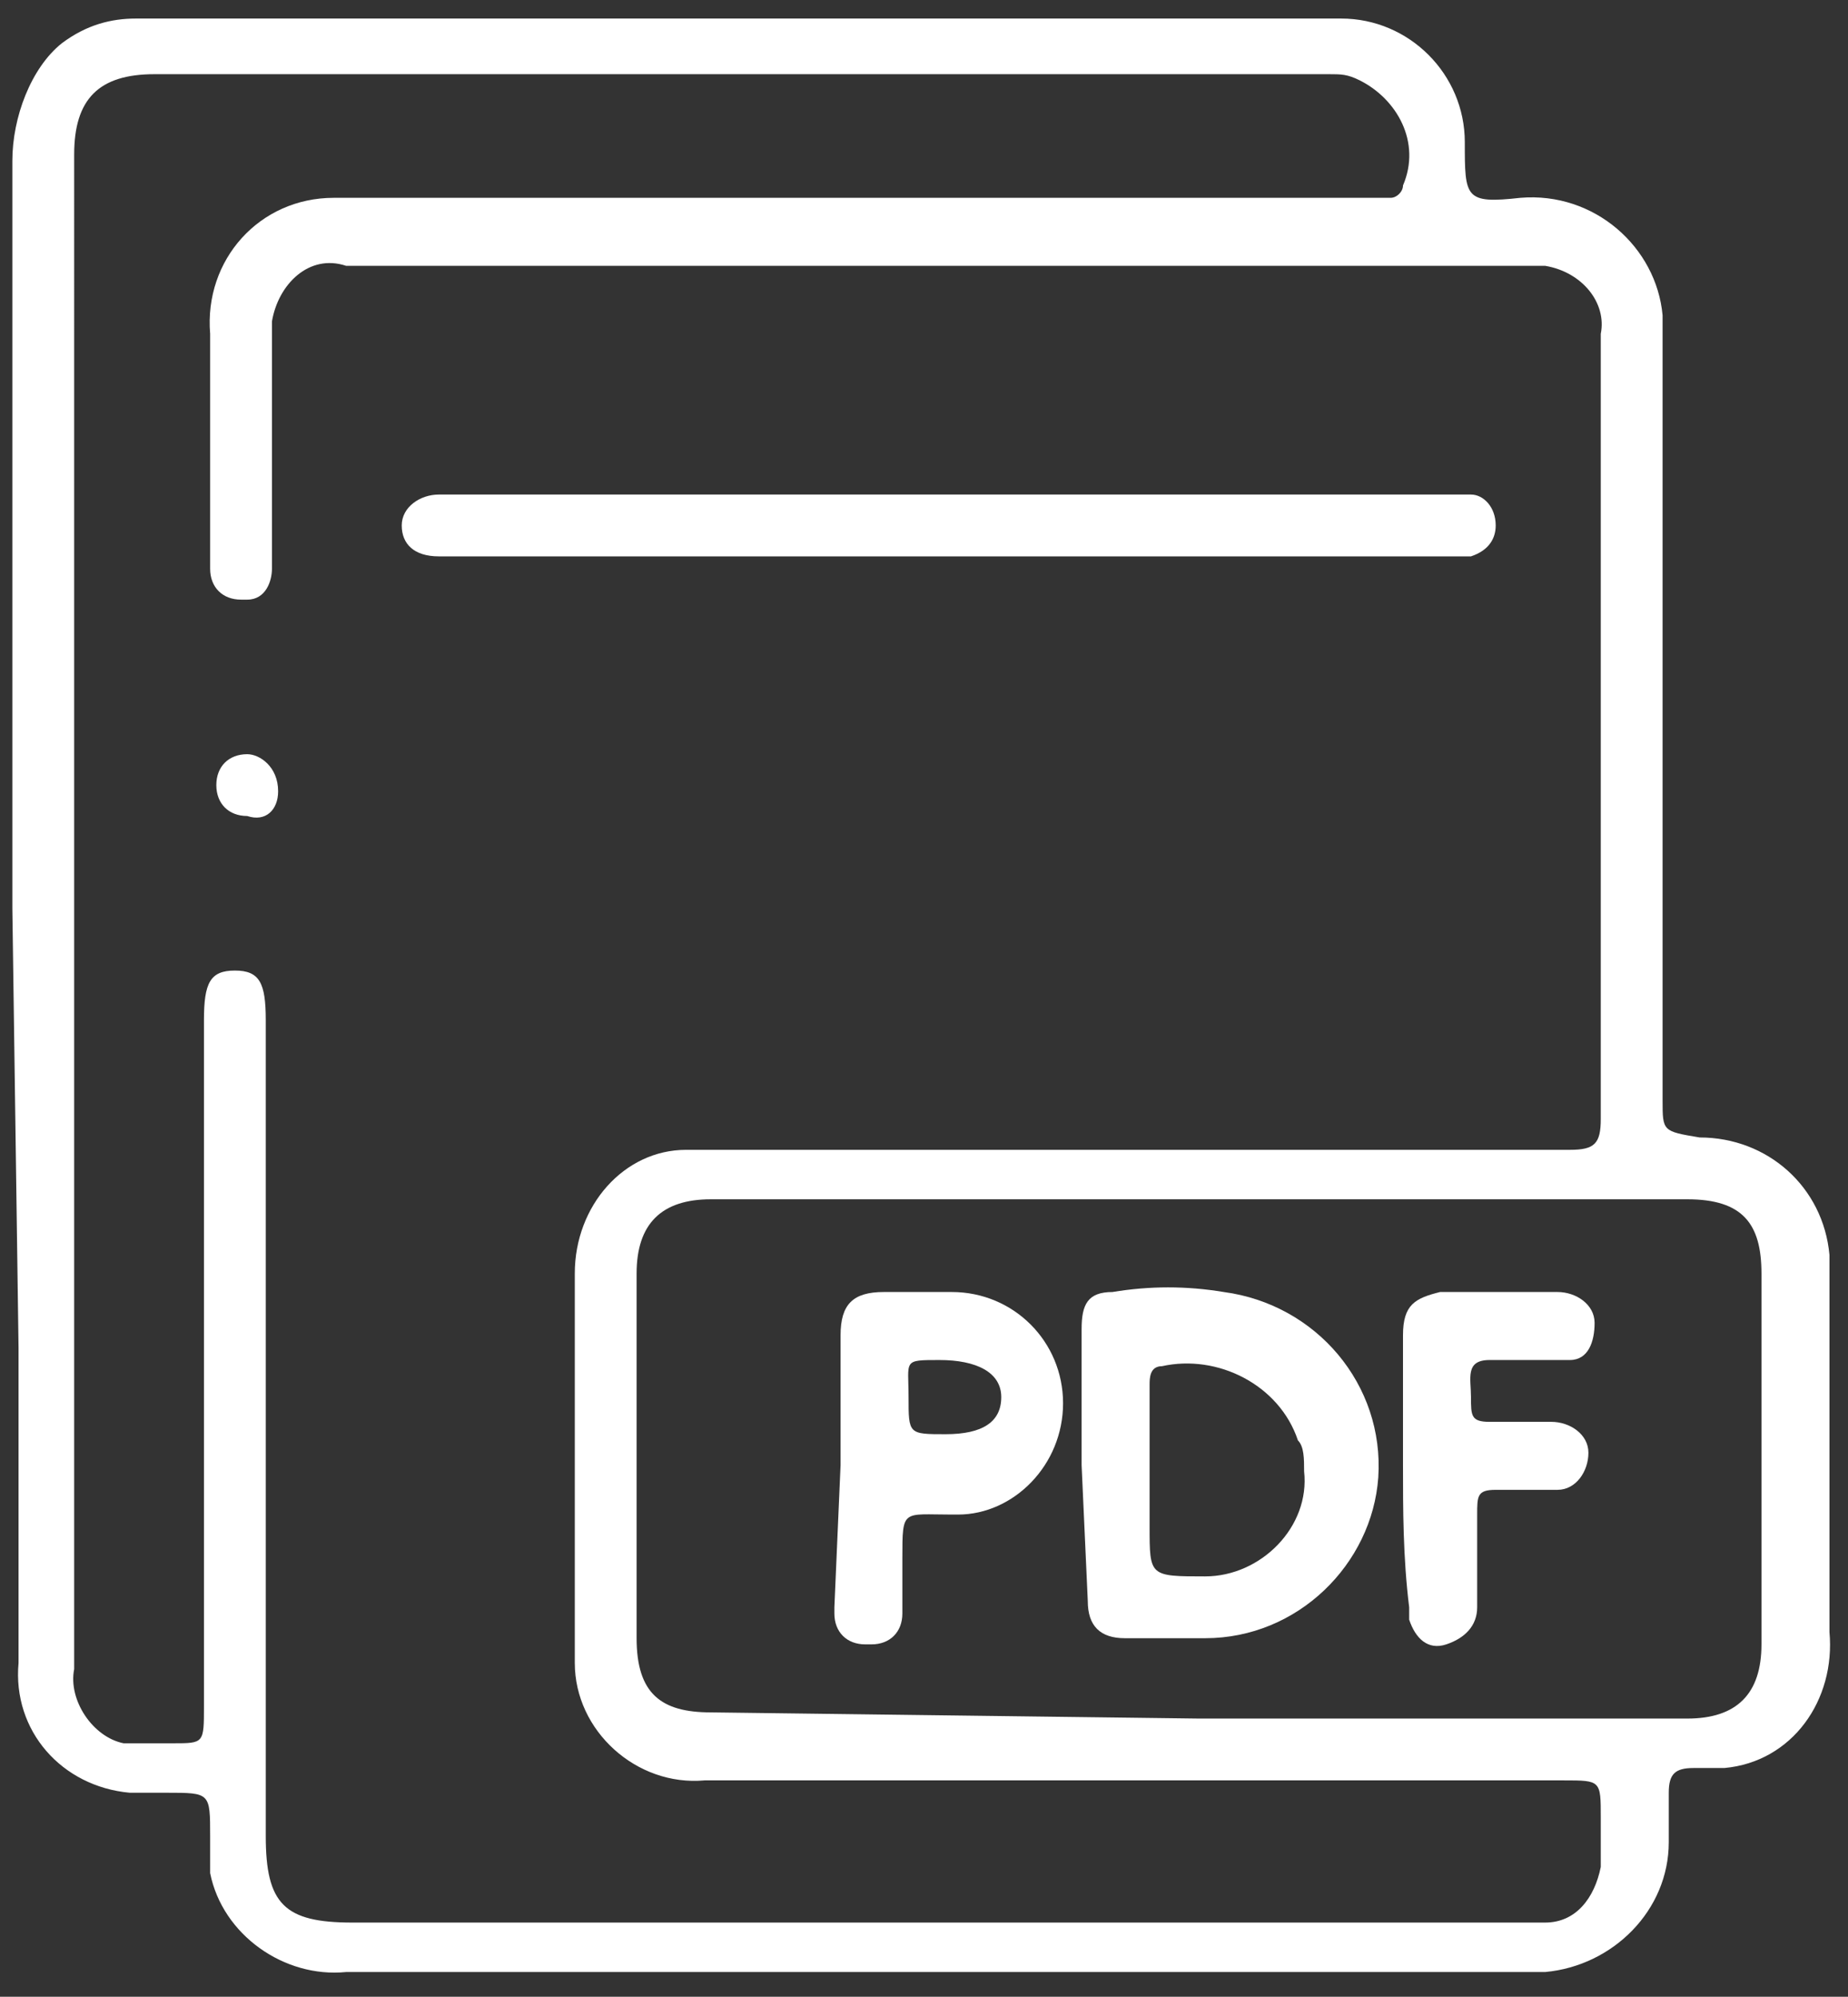
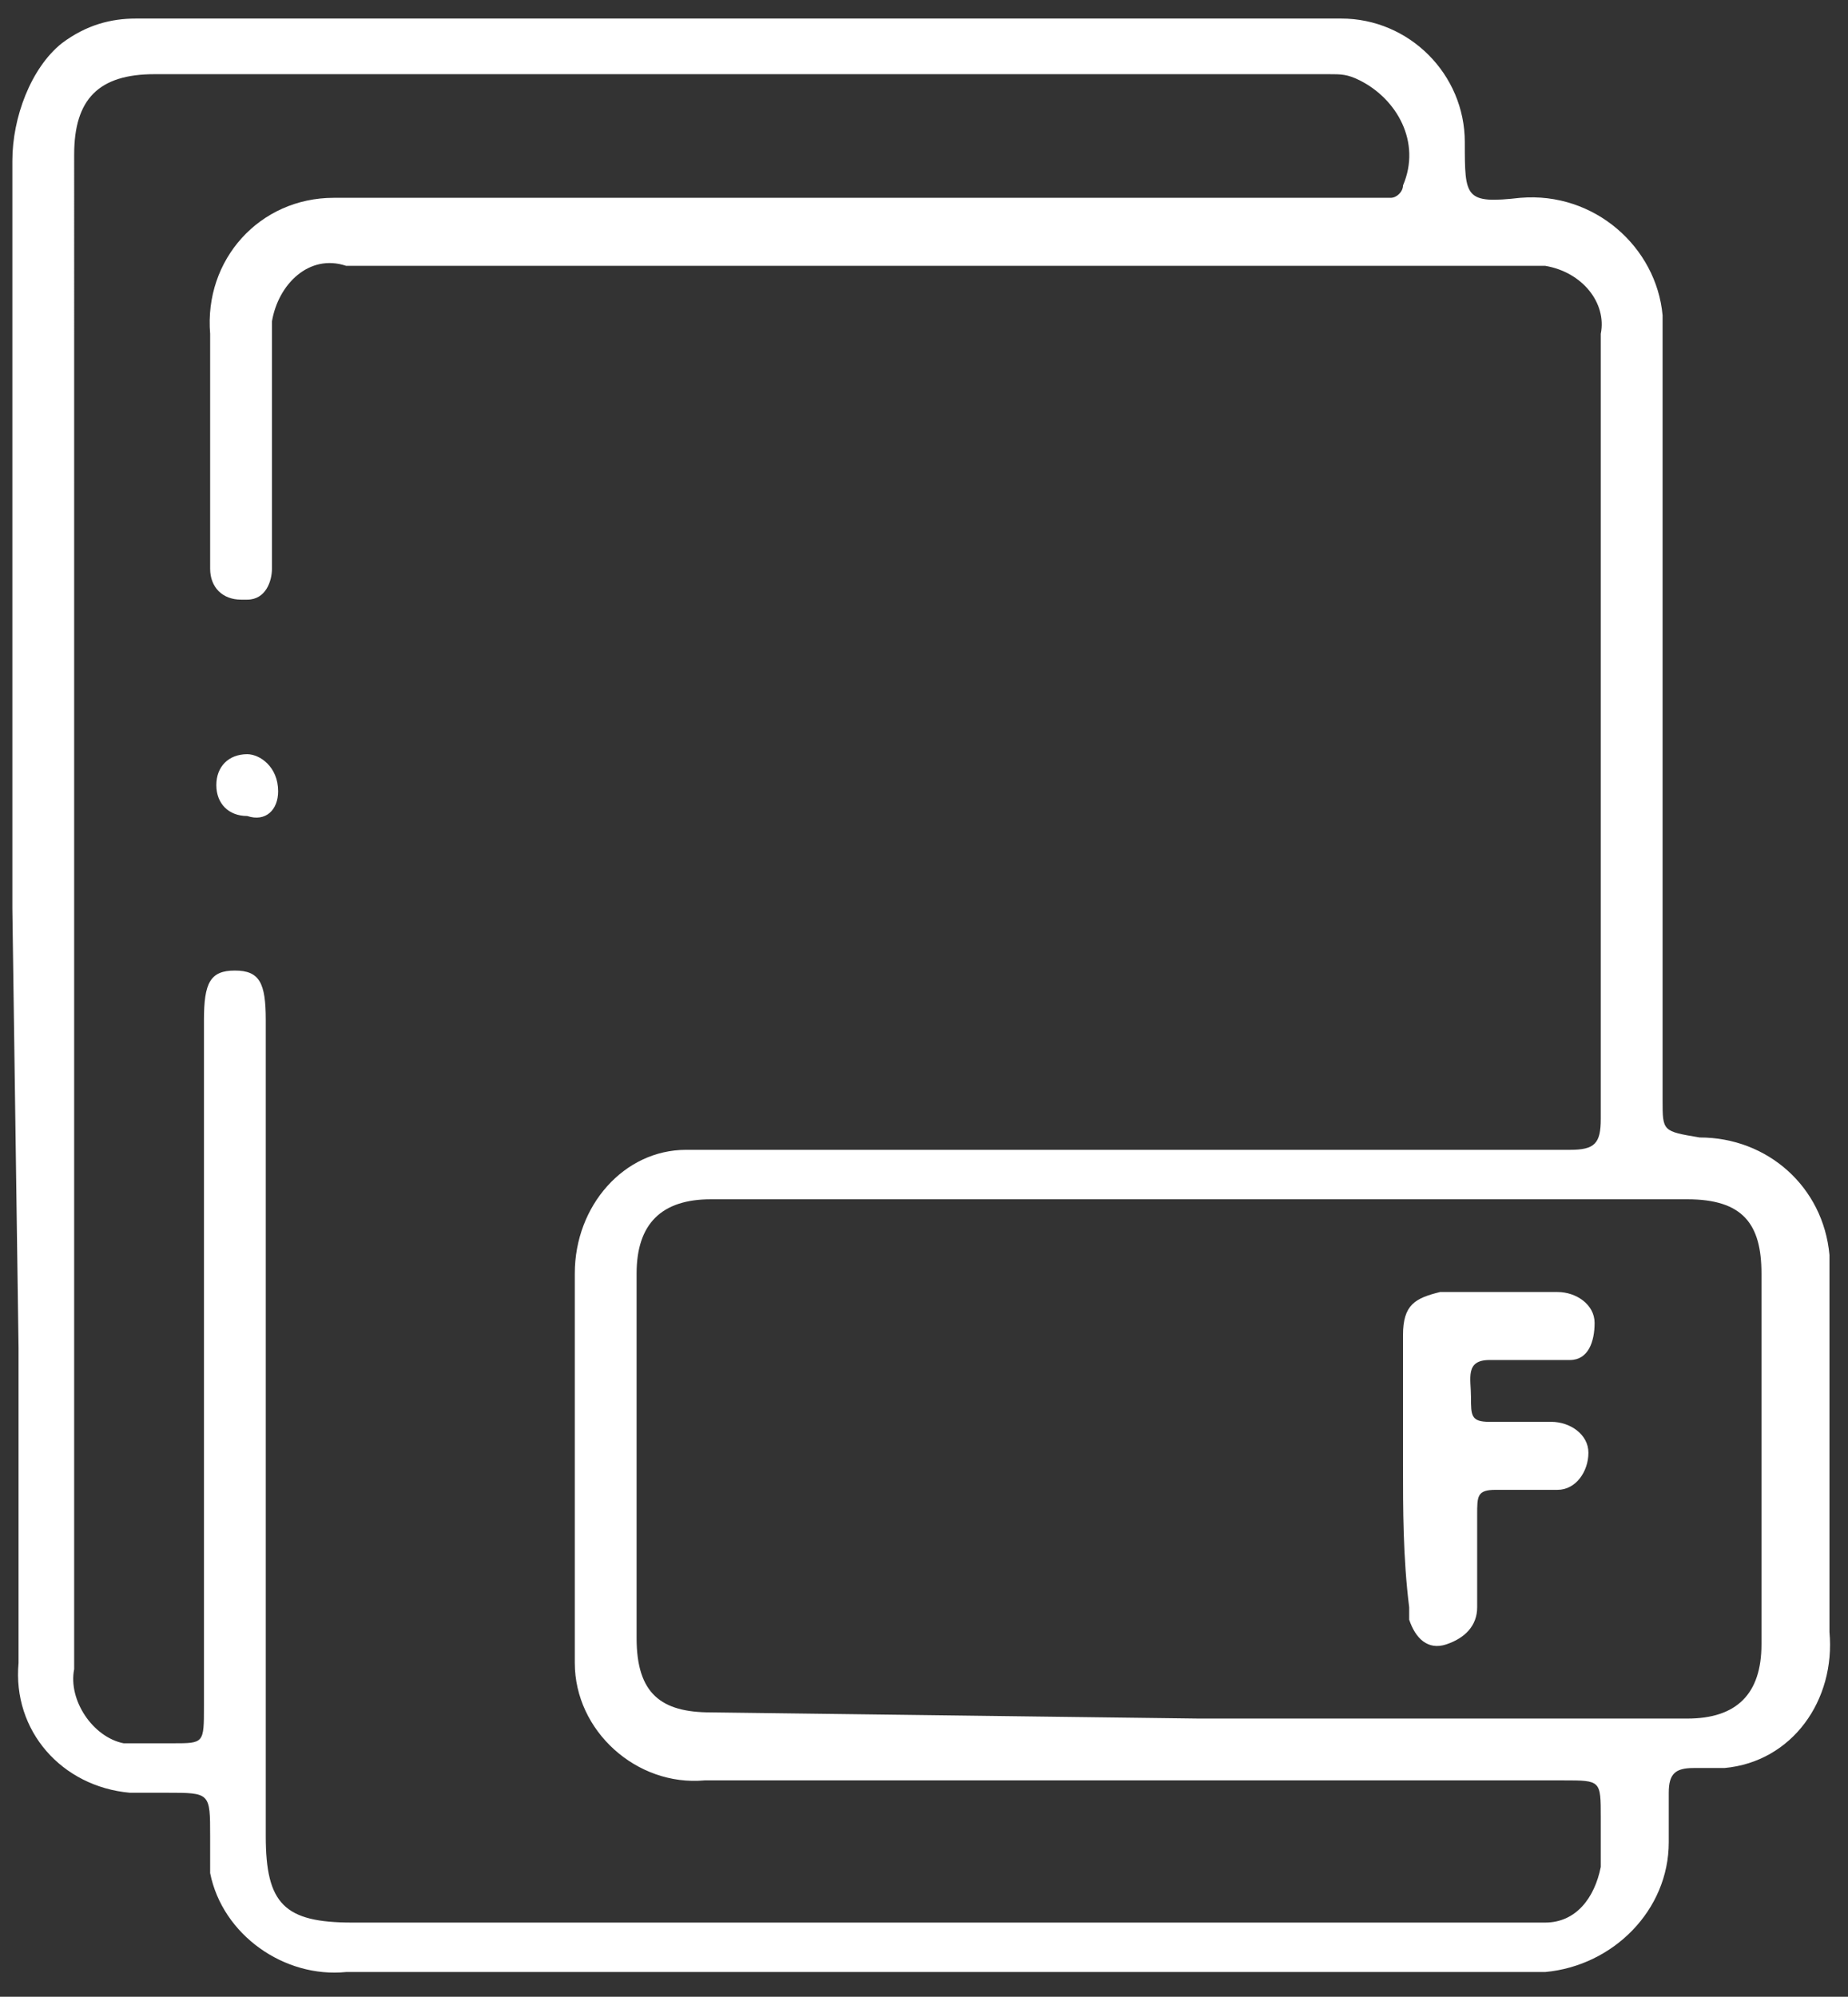
<svg xmlns="http://www.w3.org/2000/svg" version="1.1" id="Calque_1" x="0px" y="0px" viewBox="0 0 29.9 32.3" style="enable-background:new 0 0 29.9 32.3;" fill="#fff" xml:space="preserve">
  <rect x="0" y="0" width="29.9" height="32.3" fill="#333333" stroke="none" />
  <path d="M0.2,14.7V2.6C0.2,1.9,0.5,1.1,1,0.7c0.4-0.3,0.8-0.4,1.2-0.4h19.5c1.1,0,2,0.9,2,2c0,0.9,0,1,0.9,0.9  c1.2-0.1,2.2,0.8,2.3,1.9c0,0.1,0,0.2,0,0.3c0,4.1,0,8.3,0,12.4c0,0.5,0,0.5,0.6,0.6c1.1,0,2,0.8,2.1,1.9c0,0.1,0,0.2,0,0.3  c0,1.9,0,3.9,0,5.8c0.1,1.1-0.6,2.1-1.7,2.2c-0.2,0-0.3,0-0.5,0c-0.3,0-0.4,0.1-0.4,0.4s0,0.5,0,0.8c0,1.1-0.9,2-2,2.1H5.6  c-1,0.1-2-0.6-2.2-1.6c0-0.2,0-0.4,0-0.6c0-0.7,0-0.7-0.7-0.7c-0.2,0-0.4,0-0.6,0c-1.1-0.1-1.9-1-1.8-2.1c0,0,0,0,0-0.1  c0-1.7,0-3.3,0-5L0.2,14.7z M1.2,14.7V27c-0.1,0.5,0.3,1.1,0.8,1.2c0.1,0,0.2,0,0.3,0c0.2,0,0.3,0,0.5,0c0.5,0,0.5,0,0.5-0.6V16.5  c0-0.6,0.1-0.8,0.5-0.8s0.5,0.2,0.5,0.8v13.2c0,1.1,0.3,1.4,1.4,1.4H25c0.5,0,0.8-0.4,0.9-0.9c0-0.3,0-0.5,0-0.8  c0-0.6,0-0.6-0.6-0.6H11.4c-1.1,0.1-2.1-0.8-2.1-1.9c0-0.1,0-0.2,0-0.2c0-2.1,0-4.1,0-6.1c0-1.1,0.8-2,1.8-2c0.2,0,0.4,0,0.7,0  c4.6,0,9.1,0,13.6,0c0.4,0,0.5-0.1,0.5-0.5c0-4.2,0-8.5,0-12.7c0.1-0.5-0.3-1-0.9-1.1c-0.1,0-0.1,0-0.2,0H5.6C5,4.1,4.5,4.6,4.4,5.2  c0,0.1,0,0.1,0,0.2c0,0.8,0,1.6,0,2.4c0,0.5,0,0.9,0,1.4c0,0.2-0.1,0.5-0.4,0.5c0,0-0.1,0-0.1,0c-0.3,0-0.5-0.2-0.5-0.5c0,0,0,0,0,0  c0-0.1,0-0.2,0-0.3c0-1.2,0-2.3,0-3.5c-0.1-1.2,0.8-2.2,2-2.2c0.1,0,0.1,0,0.2,0c5.5,0,11,0,16.5,0h0.4c0.1,0,0.2-0.1,0.2-0.2  c0.3-0.7-0.1-1.4-0.7-1.7c-0.2-0.1-0.3-0.1-0.5-0.1h-19c-0.9,0-1.3,0.4-1.3,1.3L1.2,14.7z M19.4,27.8h7.9c0.8,0,1.2-0.4,1.2-1.2v-6  c0-0.8-0.3-1.2-1.2-1.2H11.5c-0.8,0-1.2,0.4-1.2,1.2v5.9c0,0.9,0.4,1.2,1.2,1.2L19.4,27.8z" />
-   <path d="M15.4,8h8c0.1,0,0.3,0,0.4,0c0.2,0,0.4,0.2,0.4,0.5c0,0.2-0.1,0.4-0.4,0.5c-0.1,0-0.3,0-0.4,0H7.1  c-0.4,0-0.6-0.2-0.6-0.5S6.8,8,7.1,8H15.4z" />
  <path d="M4.5,12.8c0,0.3-0.2,0.5-0.5,0.4c0,0,0,0,0,0c-0.3,0-0.5-0.2-0.5-0.5s0.2-0.5,0.5-0.5l0,0  C4.2,12.2,4.5,12.4,4.5,12.8C4.5,12.7,4.5,12.8,4.5,12.8z" />
-   <path d="M17.5,23.7c0-0.7,0-1.5,0-2.2c0-0.4,0.1-0.6,0.5-0.6c0.6-0.1,1.2-0.1,1.8,0c1.5,0.2,2.6,1.5,2.5,3  c-0.1,1.4-1.3,2.6-2.8,2.6c-0.5,0-0.9,0-1.3,0s-0.6-0.2-0.6-0.6L17.5,23.7L17.5,23.7z M18.6,23.7L18.6,23.7v1c0,0.8,0,0.8,0.9,0.8  c0.9,0,1.7-0.8,1.6-1.7c0-0.2,0-0.4-0.1-0.5c-0.3-0.9-1.3-1.4-2.2-1.2c-0.2,0-0.2,0.2-0.2,0.3V23.7z" />
-   <path d="M13.6,23.7c0-0.7,0-1.4,0-2.1c0-0.5,0.2-0.7,0.7-0.7h1.1c1,0,1.8,0.8,1.8,1.8c0,1-0.8,1.8-1.7,1.8  c0,0,0,0-0.1,0c-0.8,0-0.8-0.1-0.8,0.7c0,0.3,0,0.6,0,0.9c0,0.3-0.2,0.5-0.5,0.5c0,0-0.1,0-0.1,0c-0.3,0-0.5-0.2-0.5-0.5  c0,0,0-0.1,0-0.1L13.6,23.7L13.6,23.7z M14.7,22.6c0,0.6,0,0.6,0.6,0.6s0.9-0.2,0.9-0.6S15.8,22,15.2,22S14.7,22,14.7,22.6z" />
  <path d="M22.7,23.7c0-0.7,0-1.4,0-2.1c0-0.5,0.2-0.6,0.6-0.7h1.9c0.3,0,0.6,0.2,0.6,0.5S25.7,22,25.4,22  c-0.1,0-0.1,0-0.2,0c-0.4,0-0.7,0-1.1,0s-0.3,0.3-0.3,0.6s0,0.4,0.3,0.4s0.7,0,1,0s0.6,0.2,0.6,0.5c0,0.3-0.2,0.6-0.5,0.6  c0,0,0,0,0,0c-0.3,0-0.7,0-1,0c-0.3,0-0.3,0.1-0.3,0.4c0,0.5,0,1,0,1.5c0,0.3-0.2,0.5-0.5,0.6c0,0,0,0,0,0c-0.3,0.1-0.5-0.1-0.6-0.4  c0-0.1,0-0.1,0-0.2C22.7,25.2,22.7,24.4,22.7,23.7L22.7,23.7z" />
</svg>